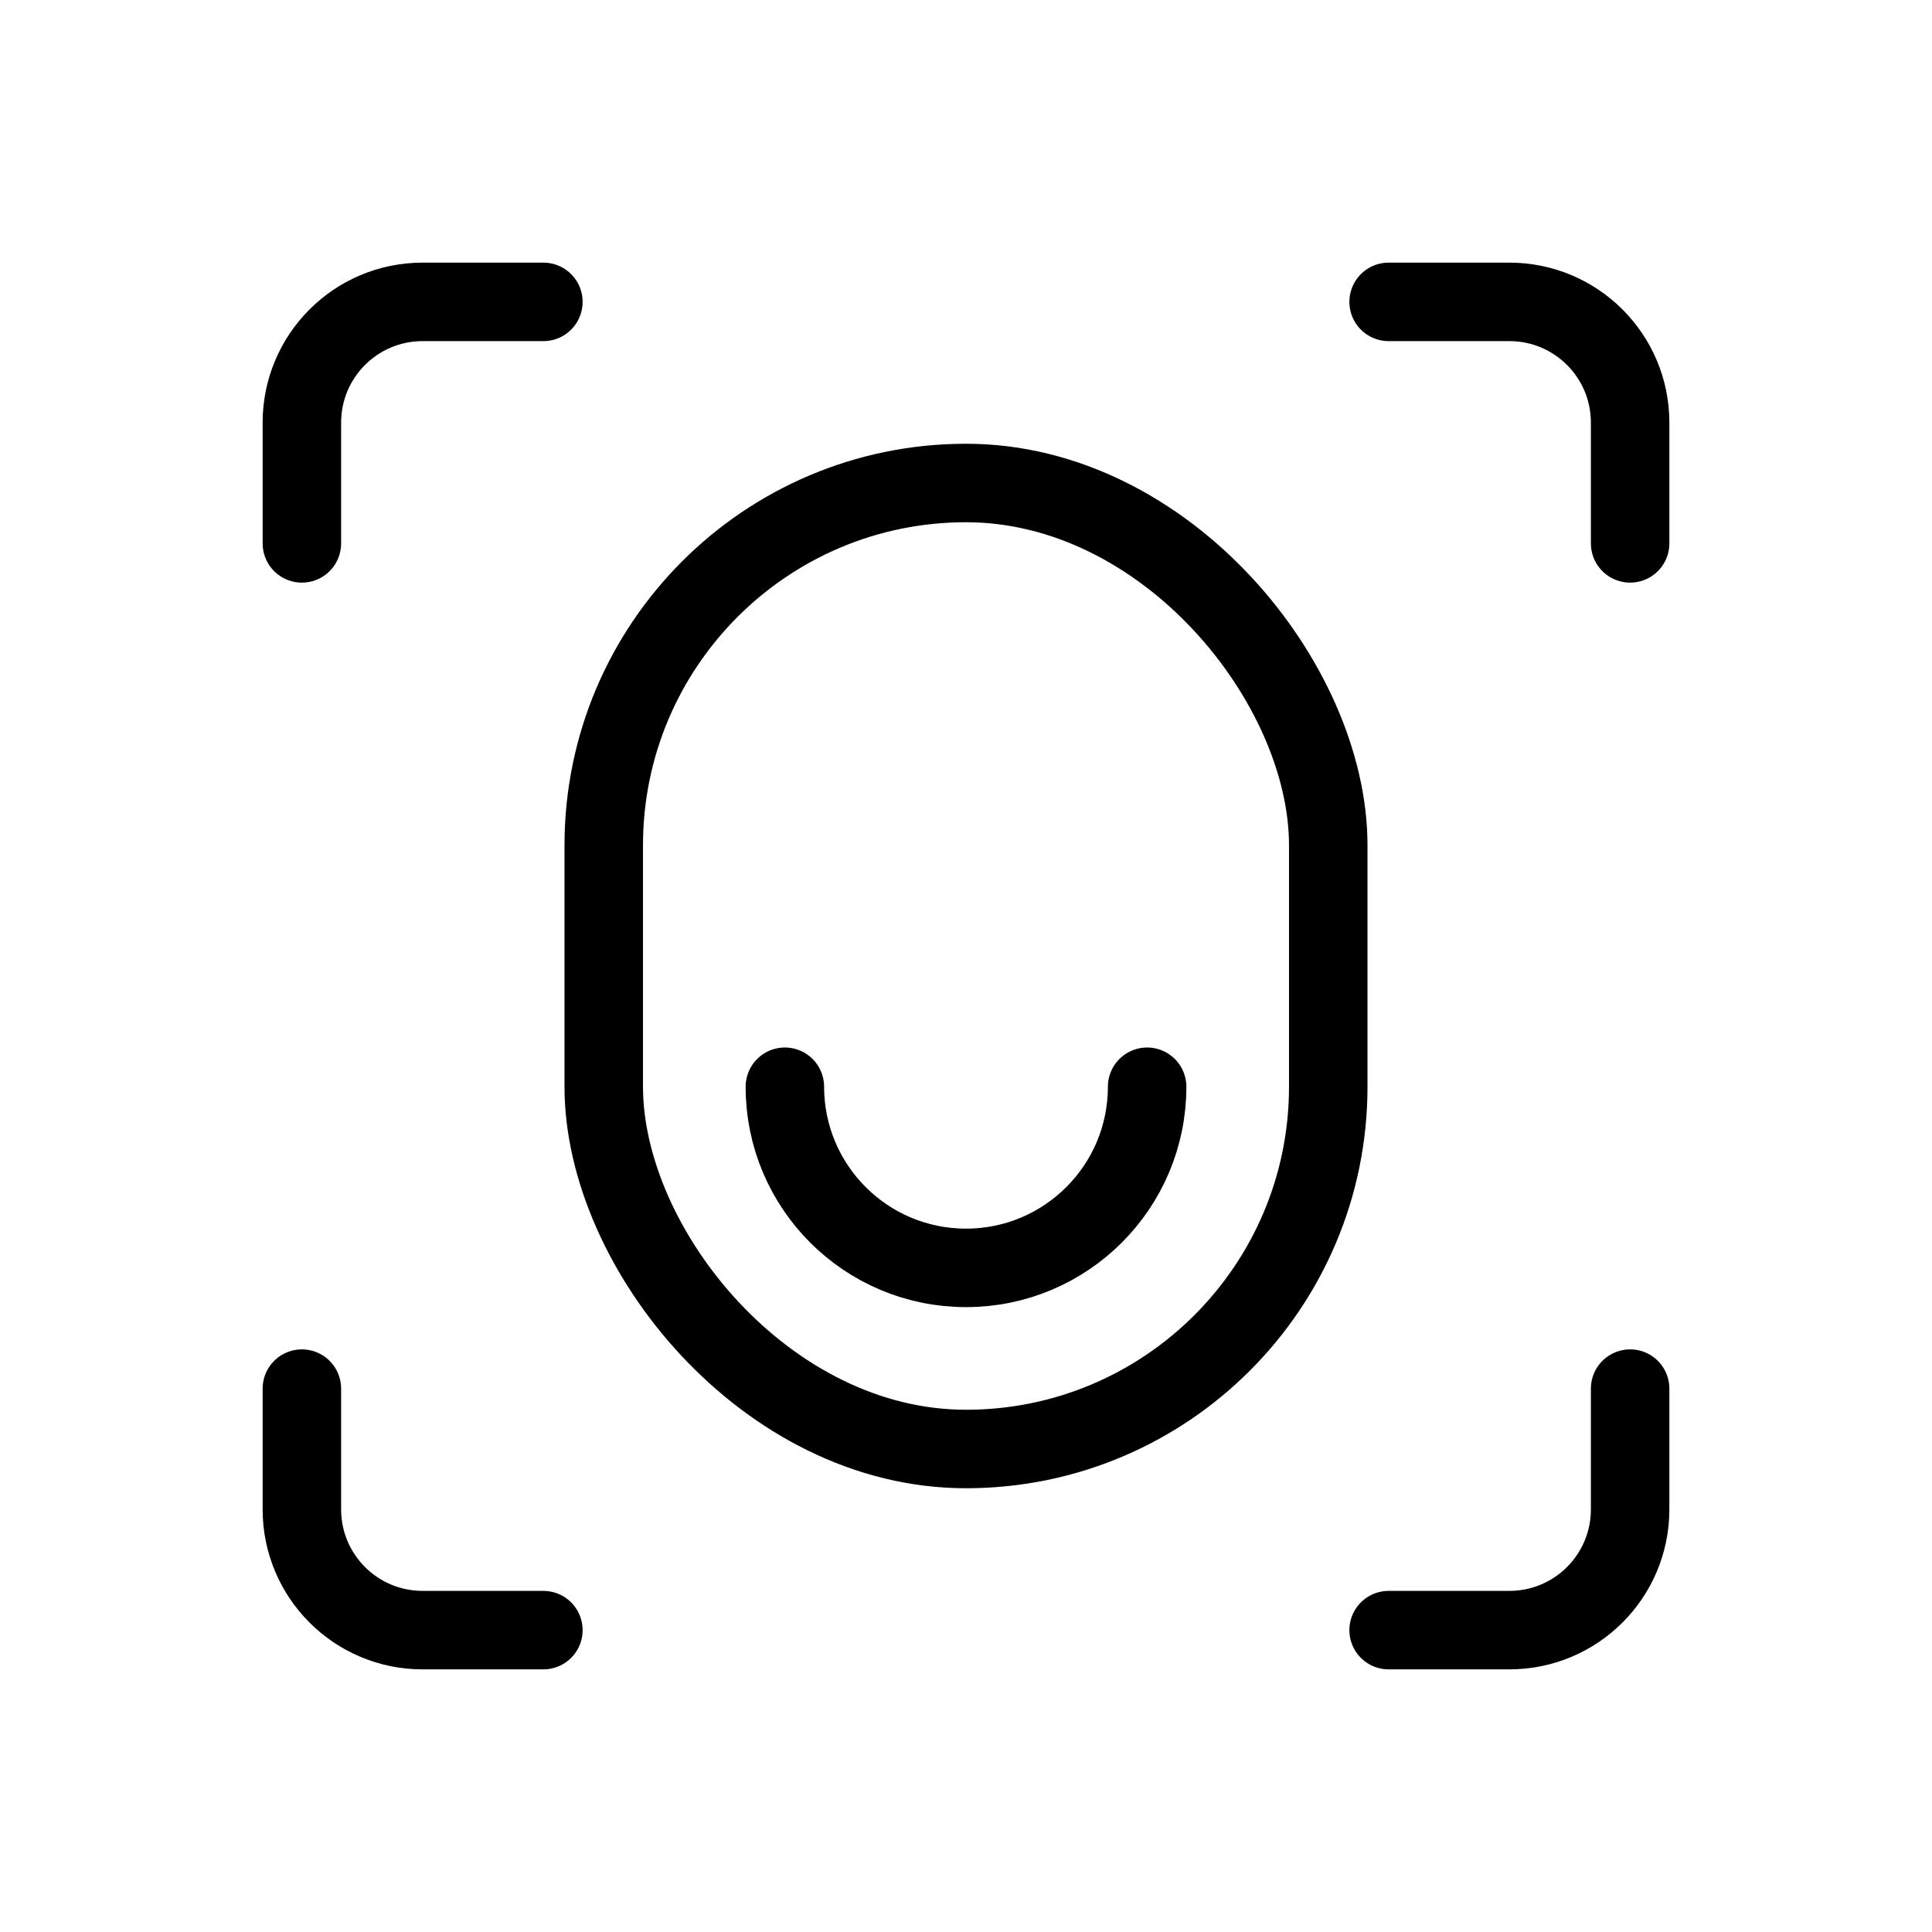
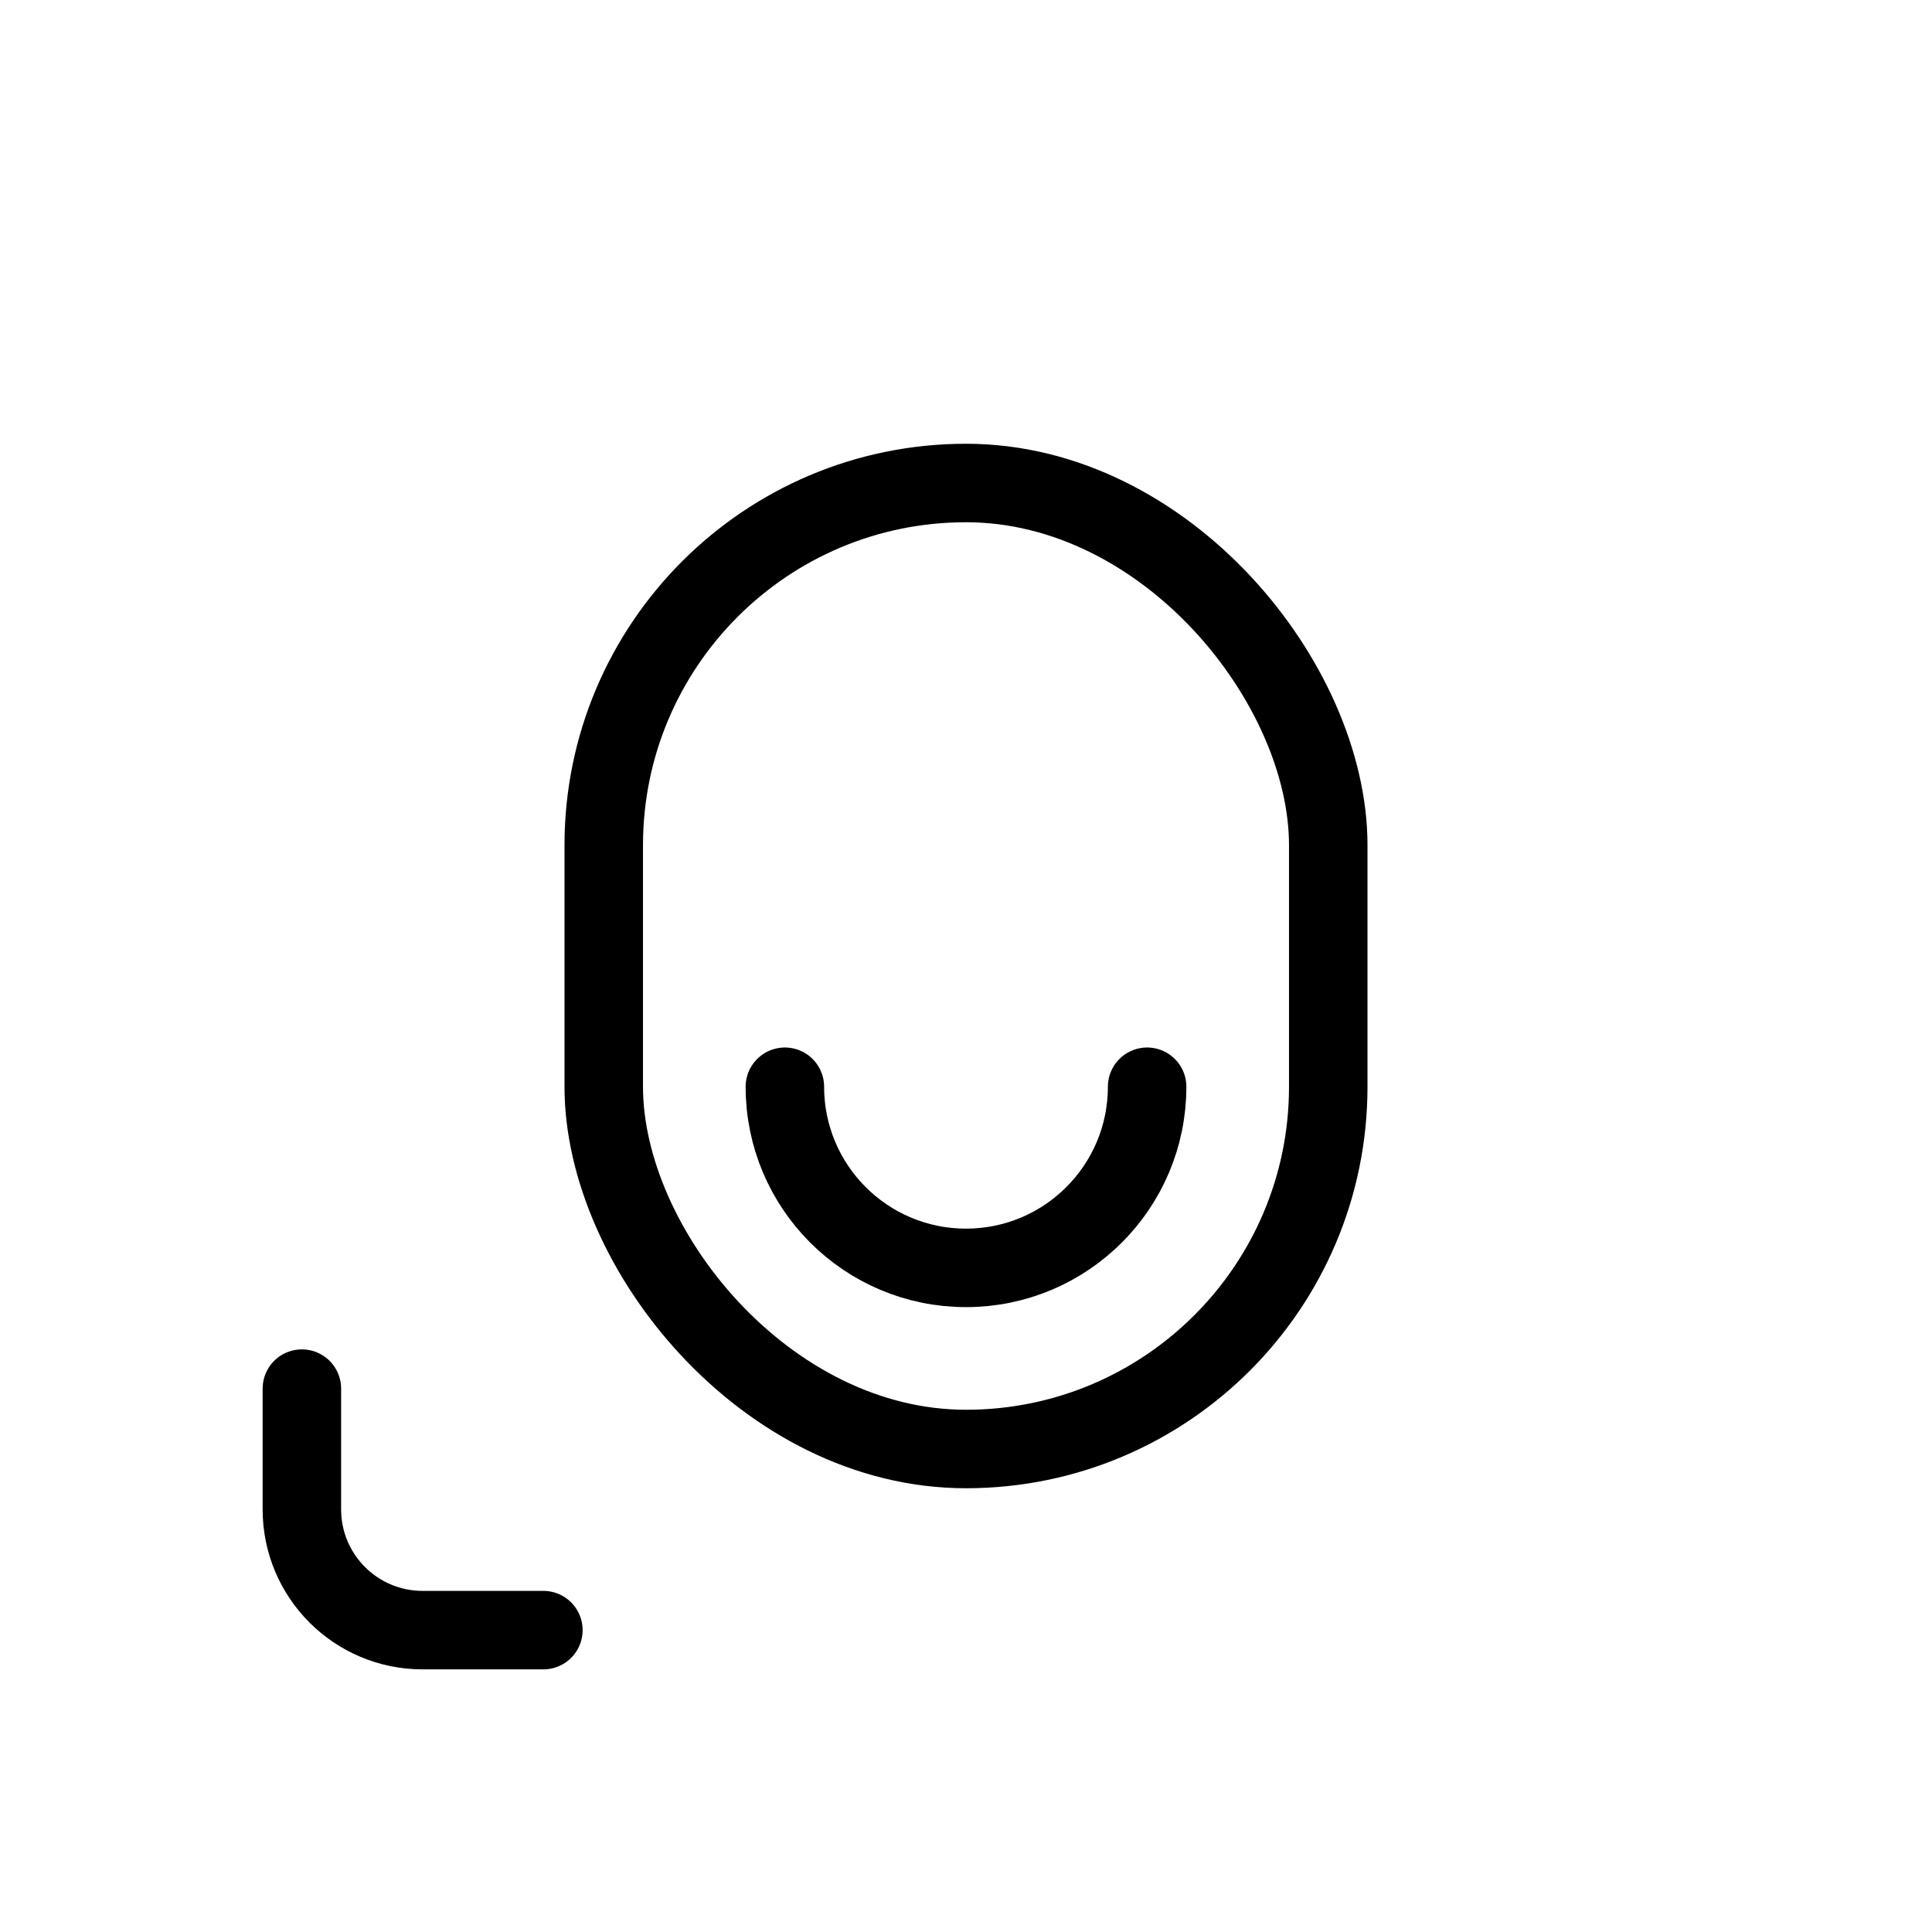
<svg xmlns="http://www.w3.org/2000/svg" width="32" height="32" viewBox="0 0 32 32" fill="none">
  <rect x="10" y="8" width="12" height="16" rx="6" stroke="black" stroke-width="1.3" />
  <path d="M13 18V18C13 19.657 14.343 21 16 21V21C17.657 21 19 19.657 19 18V18" stroke="black" stroke-width="1.3" stroke-linecap="round" />
-   <path d="M9 5H7C5.895 5 5 5.895 5 7V9" stroke="black" stroke-width="1.3" stroke-linecap="round" stroke-linejoin="round" />
  <path d="M9 27H7C5.895 27 5 26.105 5 25V23" stroke="black" stroke-width="1.3" stroke-linecap="round" stroke-linejoin="round" />
-   <path d="M23 5H25C26.105 5 27 5.895 27 7V9" stroke="black" stroke-width="1.3" stroke-linecap="round" stroke-linejoin="round" />
-   <path d="M23 27H25C26.105 27 27 26.105 27 25V23" stroke="black" stroke-width="1.3" stroke-linecap="round" stroke-linejoin="round" />
</svg>